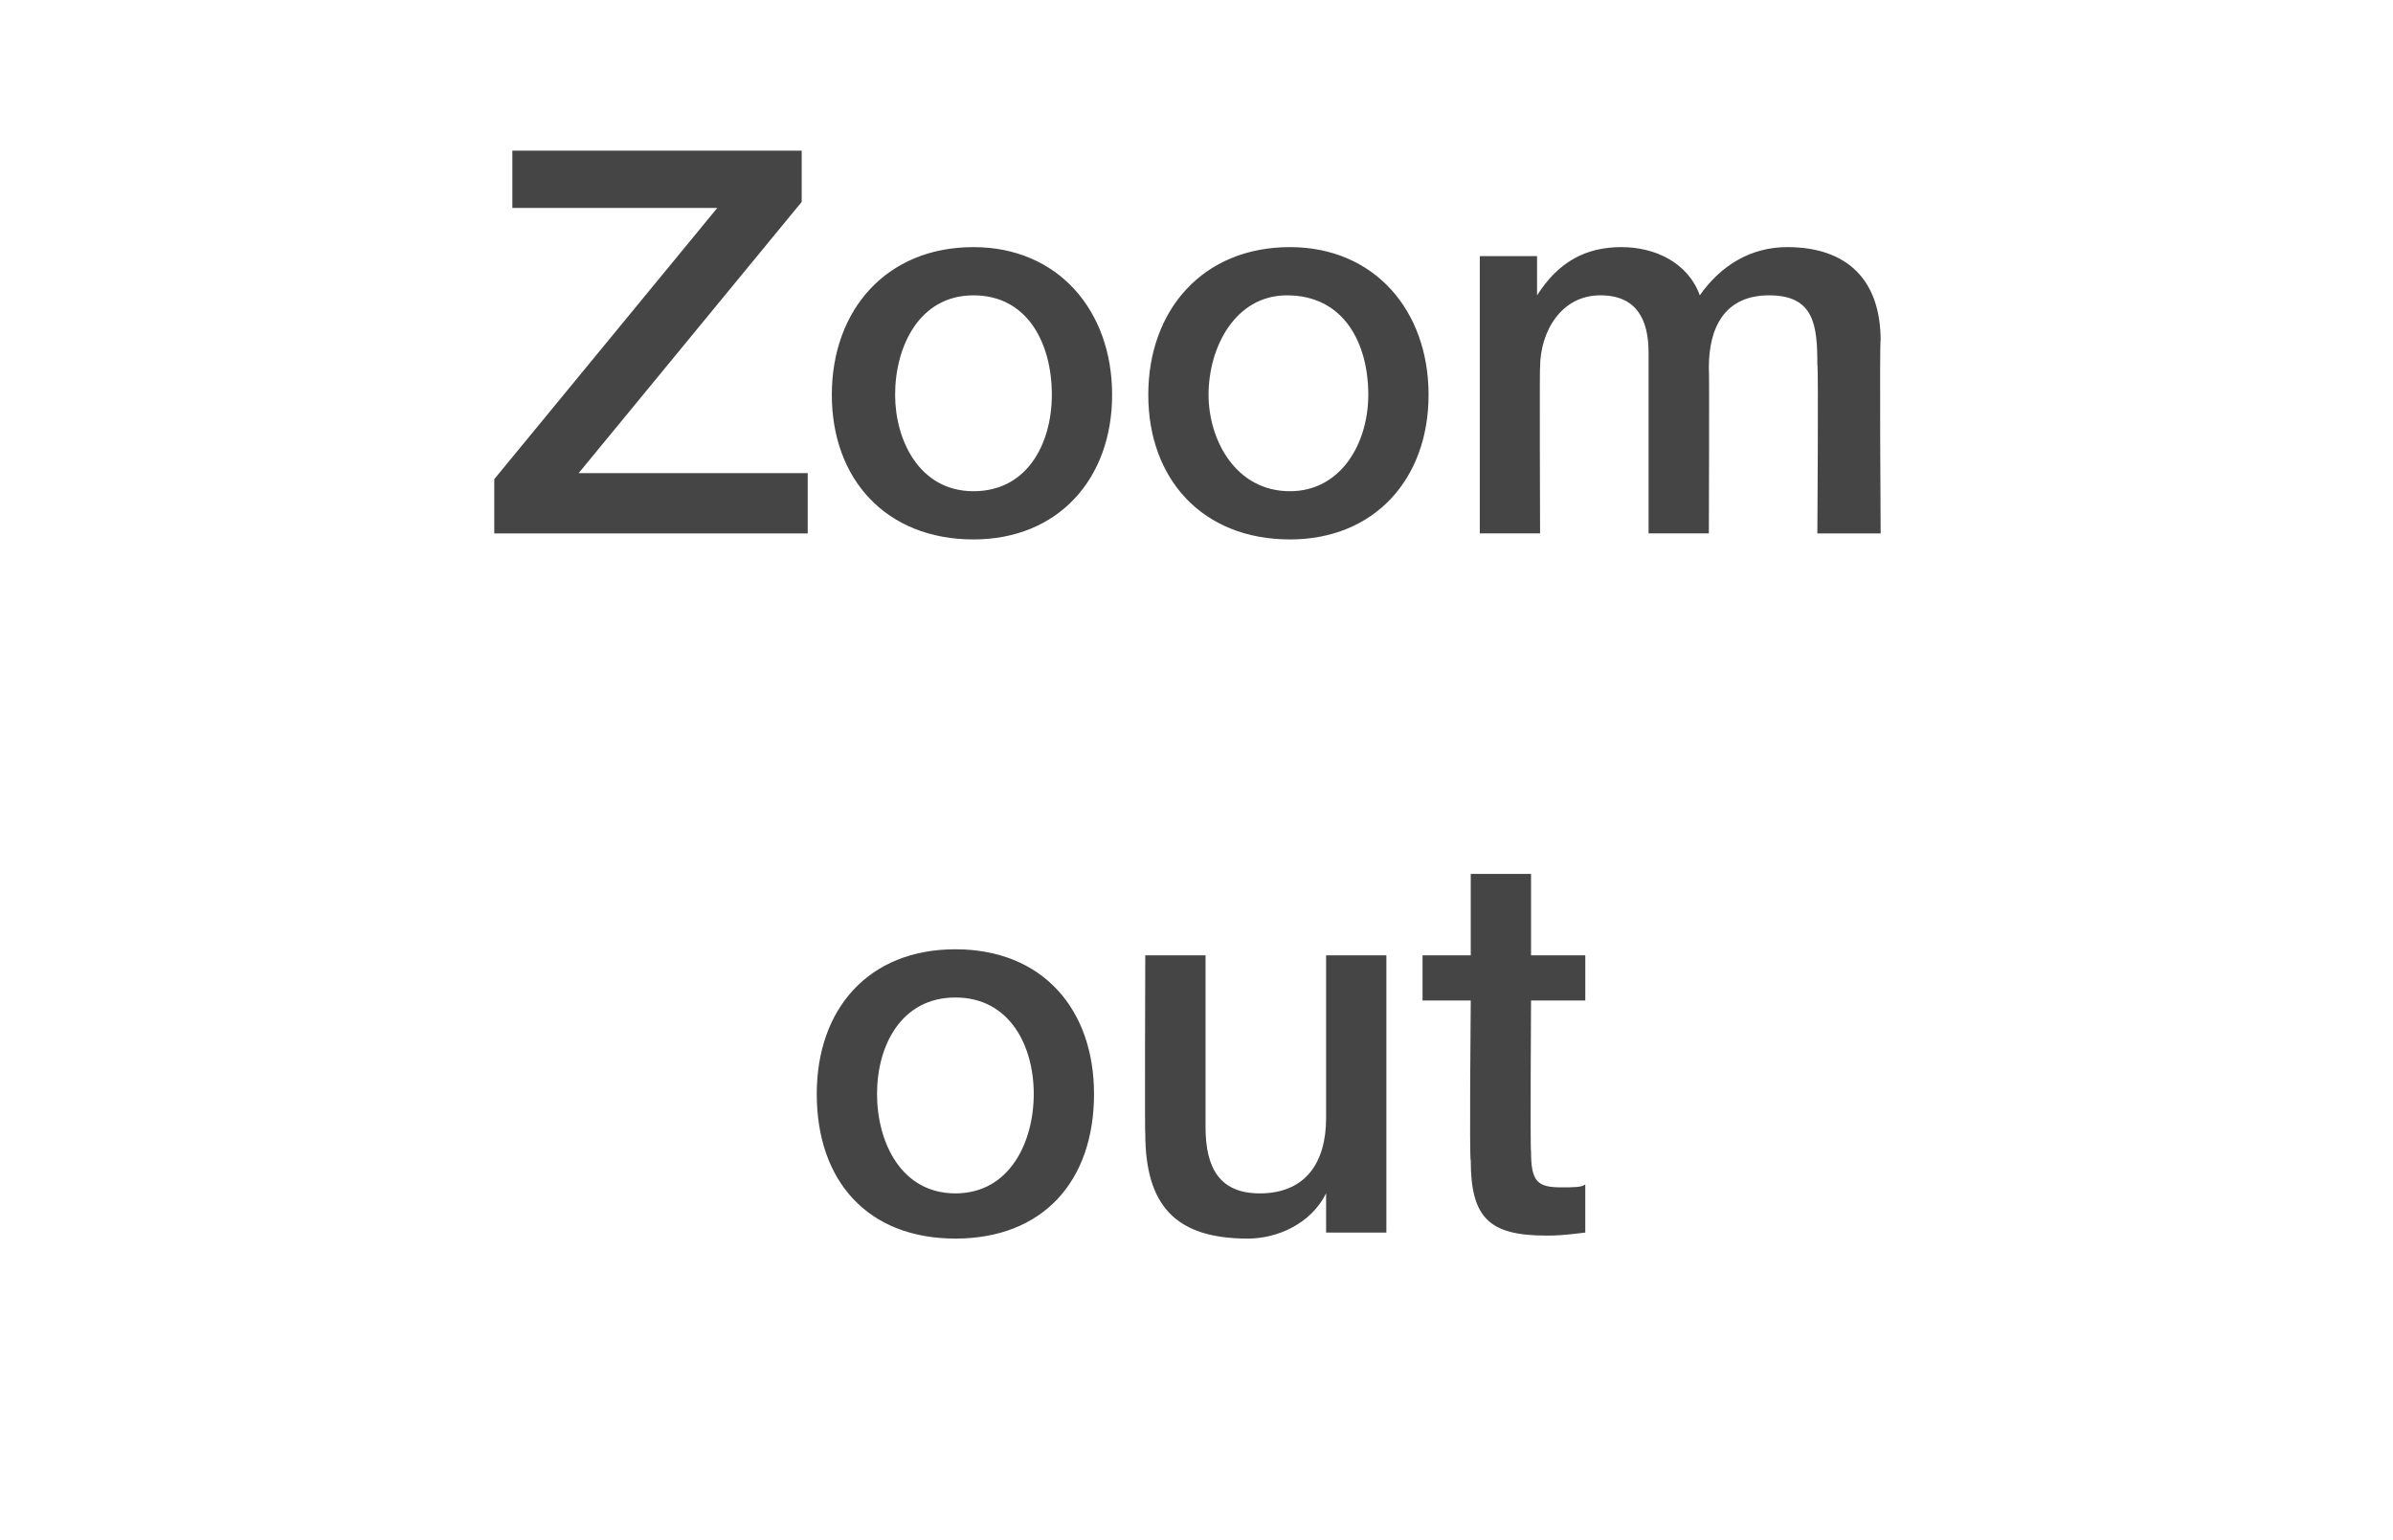
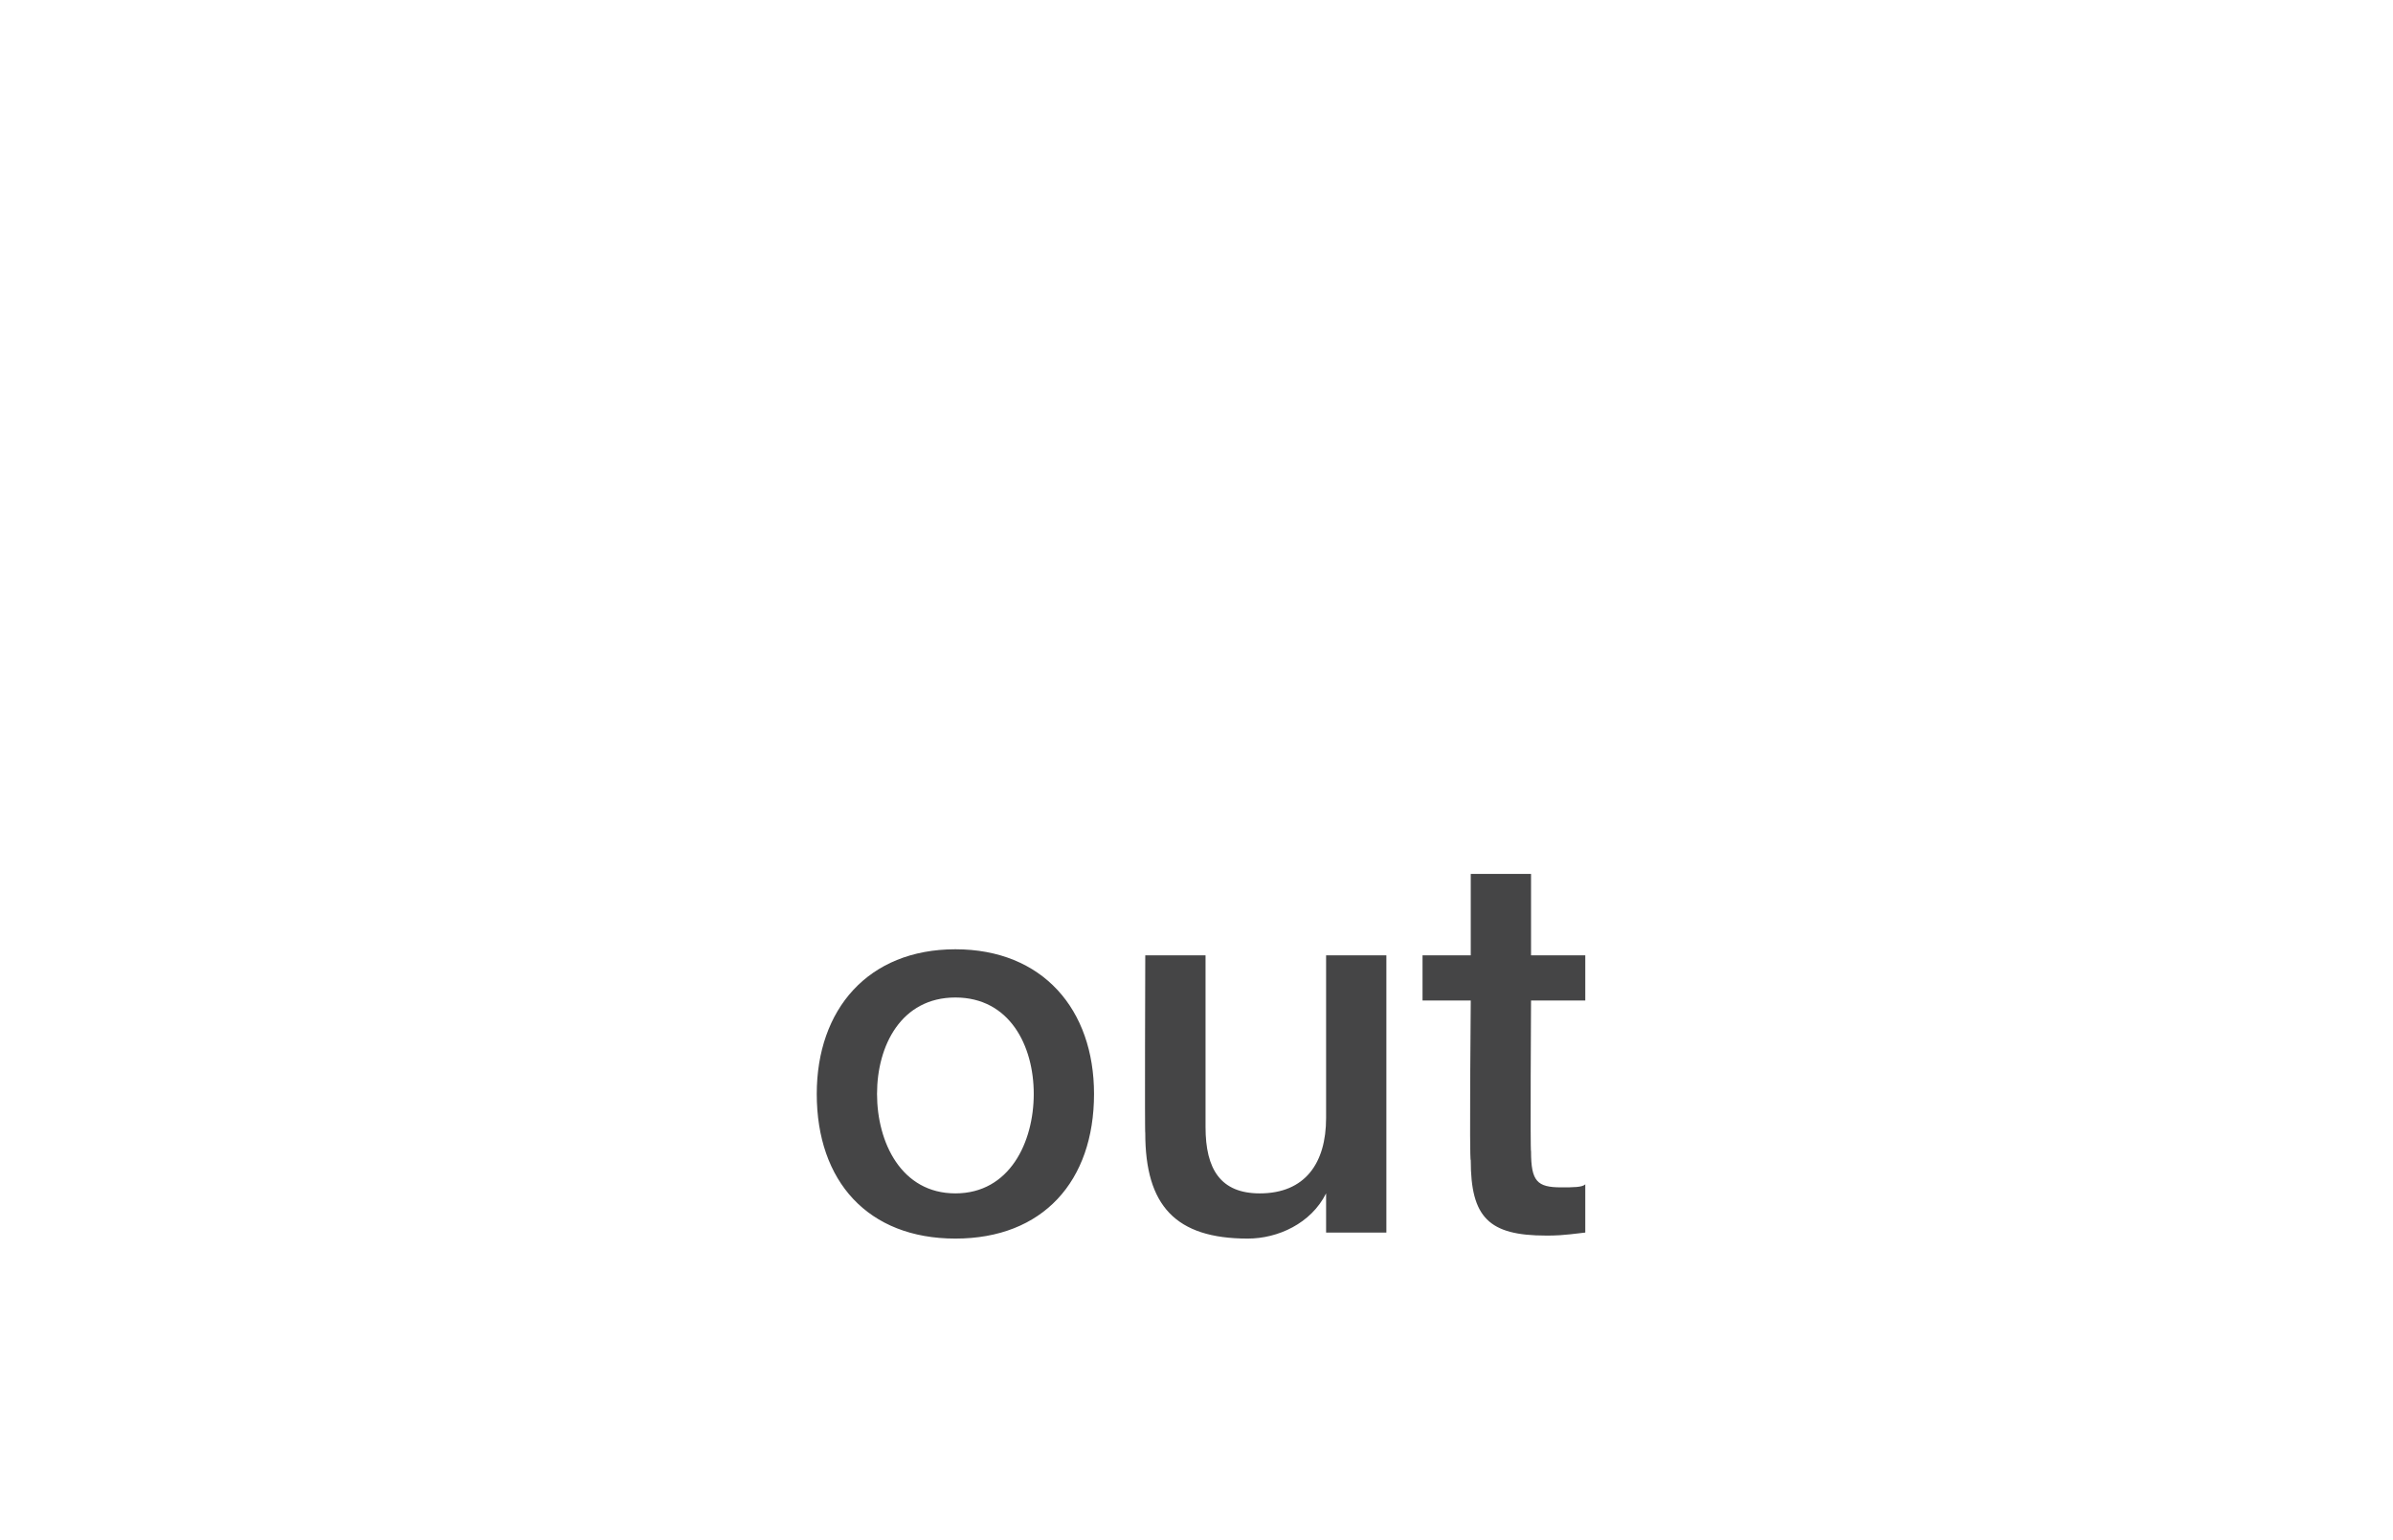
<svg xmlns="http://www.w3.org/2000/svg" version="1.1" width="79.4px" height="51.1px" viewBox="0 -5 79.4 51.1" style="top:-5px">
  <desc>Zoom out</desc>
  <defs />
  <g id="Polygon150397">
    <path d="m36.3 31.3c0 2.9-1.7 4.8-4.6 4.8c-2.9 0-4.6-1.9-4.6-4.8c0-2.8 1.7-4.8 4.6-4.8c2.9 0 4.6 2 4.6 4.8zm-4.6 3.3c1.8 0 2.6-1.7 2.6-3.3c0-1.6-.8-3.2-2.6-3.2c-1.8 0-2.6 1.6-2.6 3.2c0 1.6.8 3.3 2.6 3.3zm8.3-7.9v5.7c0 1.4.5 2.2 1.8 2.2c1.5 0 2.2-1 2.2-2.5v-5.4h2v9.2h-2v-1.3s.01.02 0 0c-.5 1-1.6 1.5-2.6 1.5c-2.4 0-3.4-1.1-3.4-3.5c-.02.04 0-5.9 0-5.9h2zM50.8 24v2.7h1.8v1.5h-1.8s-.03 5.04 0 5c0 1 .2 1.2 1 1.2c.4 0 .7 0 .8-.1v1.6c-.8.1-1 .1-1.3.1c-1.9 0-2.5-.6-2.5-2.5c-.05.03 0-5.3 0-5.3h-1.6v-1.5h1.6V24h2z" stroke="none" fill="#454546" />
  </g>
  <g id="Polygon150396">
-     <path d="m26.6 0v1.7l-7.4 9h7.6v2H16.4v-1.8l7.4-9H17V0h9.6zm10.3 8.1c0 2.8-1.8 4.8-4.6 4.8c-2.9 0-4.7-2-4.7-4.8c0-2.8 1.8-4.9 4.7-4.9c2.8 0 4.6 2.1 4.6 4.9zm-4.6 3.2c1.8 0 2.6-1.6 2.6-3.2c0-1.7-.8-3.3-2.6-3.3c-1.8 0-2.6 1.7-2.6 3.3c0 1.5.8 3.2 2.6 3.2zm15.1-3.2c0 2.8-1.8 4.8-4.6 4.8c-2.9 0-4.7-2-4.7-4.8c0-2.8 1.8-4.9 4.7-4.9c2.8 0 4.6 2.1 4.6 4.9zm-4.6 3.2c1.7 0 2.6-1.6 2.6-3.2c0-1.7-.8-3.3-2.7-3.3c-1.7 0-2.6 1.7-2.6 3.3c0 1.5.9 3.2 2.7 3.2zm13.6-6.5c.7-1 1.7-1.6 2.9-1.6c2 0 3.1 1.1 3.1 3.1c-.04-.04 0 6.4 0 6.4h-2.1s.04-5.57 0-5.6c0-1.3-.1-2.3-1.6-2.3c-1.5 0-2 1.1-2 2.4c.02.02 0 5.5 0 5.5h-2v-6c0-1.1-.4-1.9-1.6-1.9c-1.3 0-2 1.2-2 2.4c-.02-.04 0 5.5 0 5.5h-2V3.5h1.9v1.3s.03-.03 0 0c.7-1.1 1.6-1.6 2.8-1.6c1.1 0 2.2.5 2.6 1.6z" stroke="none" fill="#454546" />
-   </g>
+     </g>
</svg>